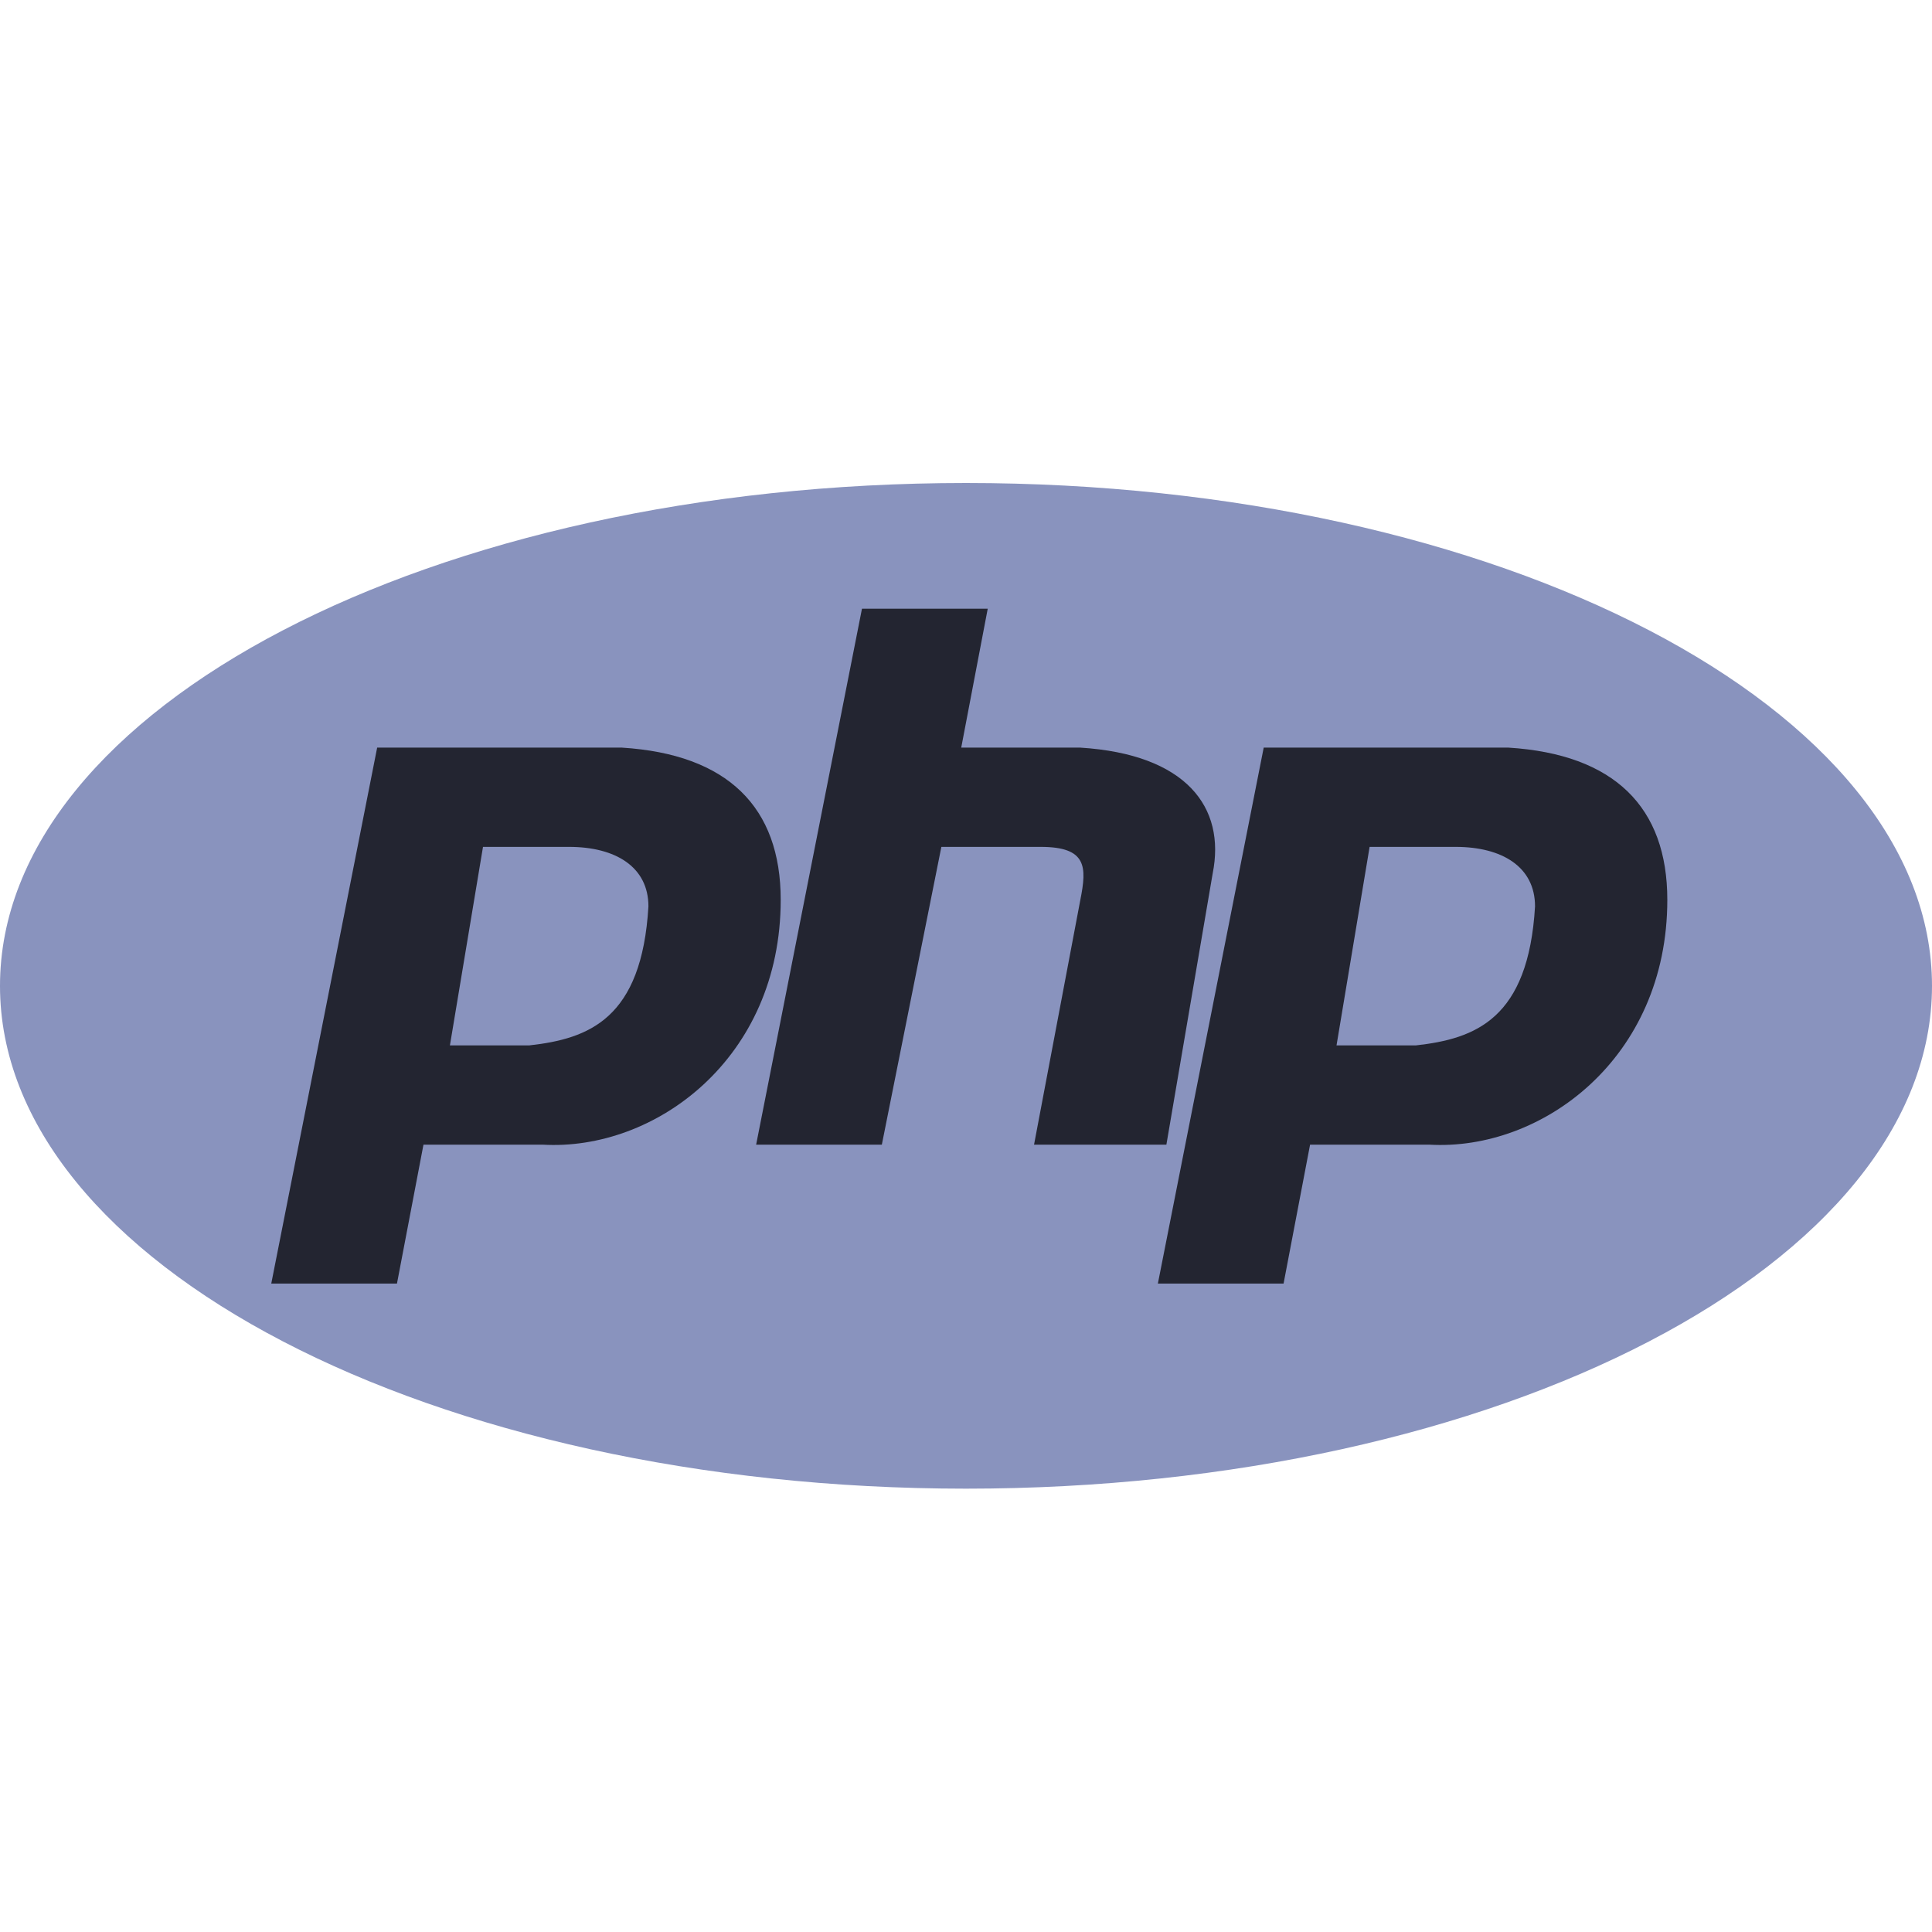
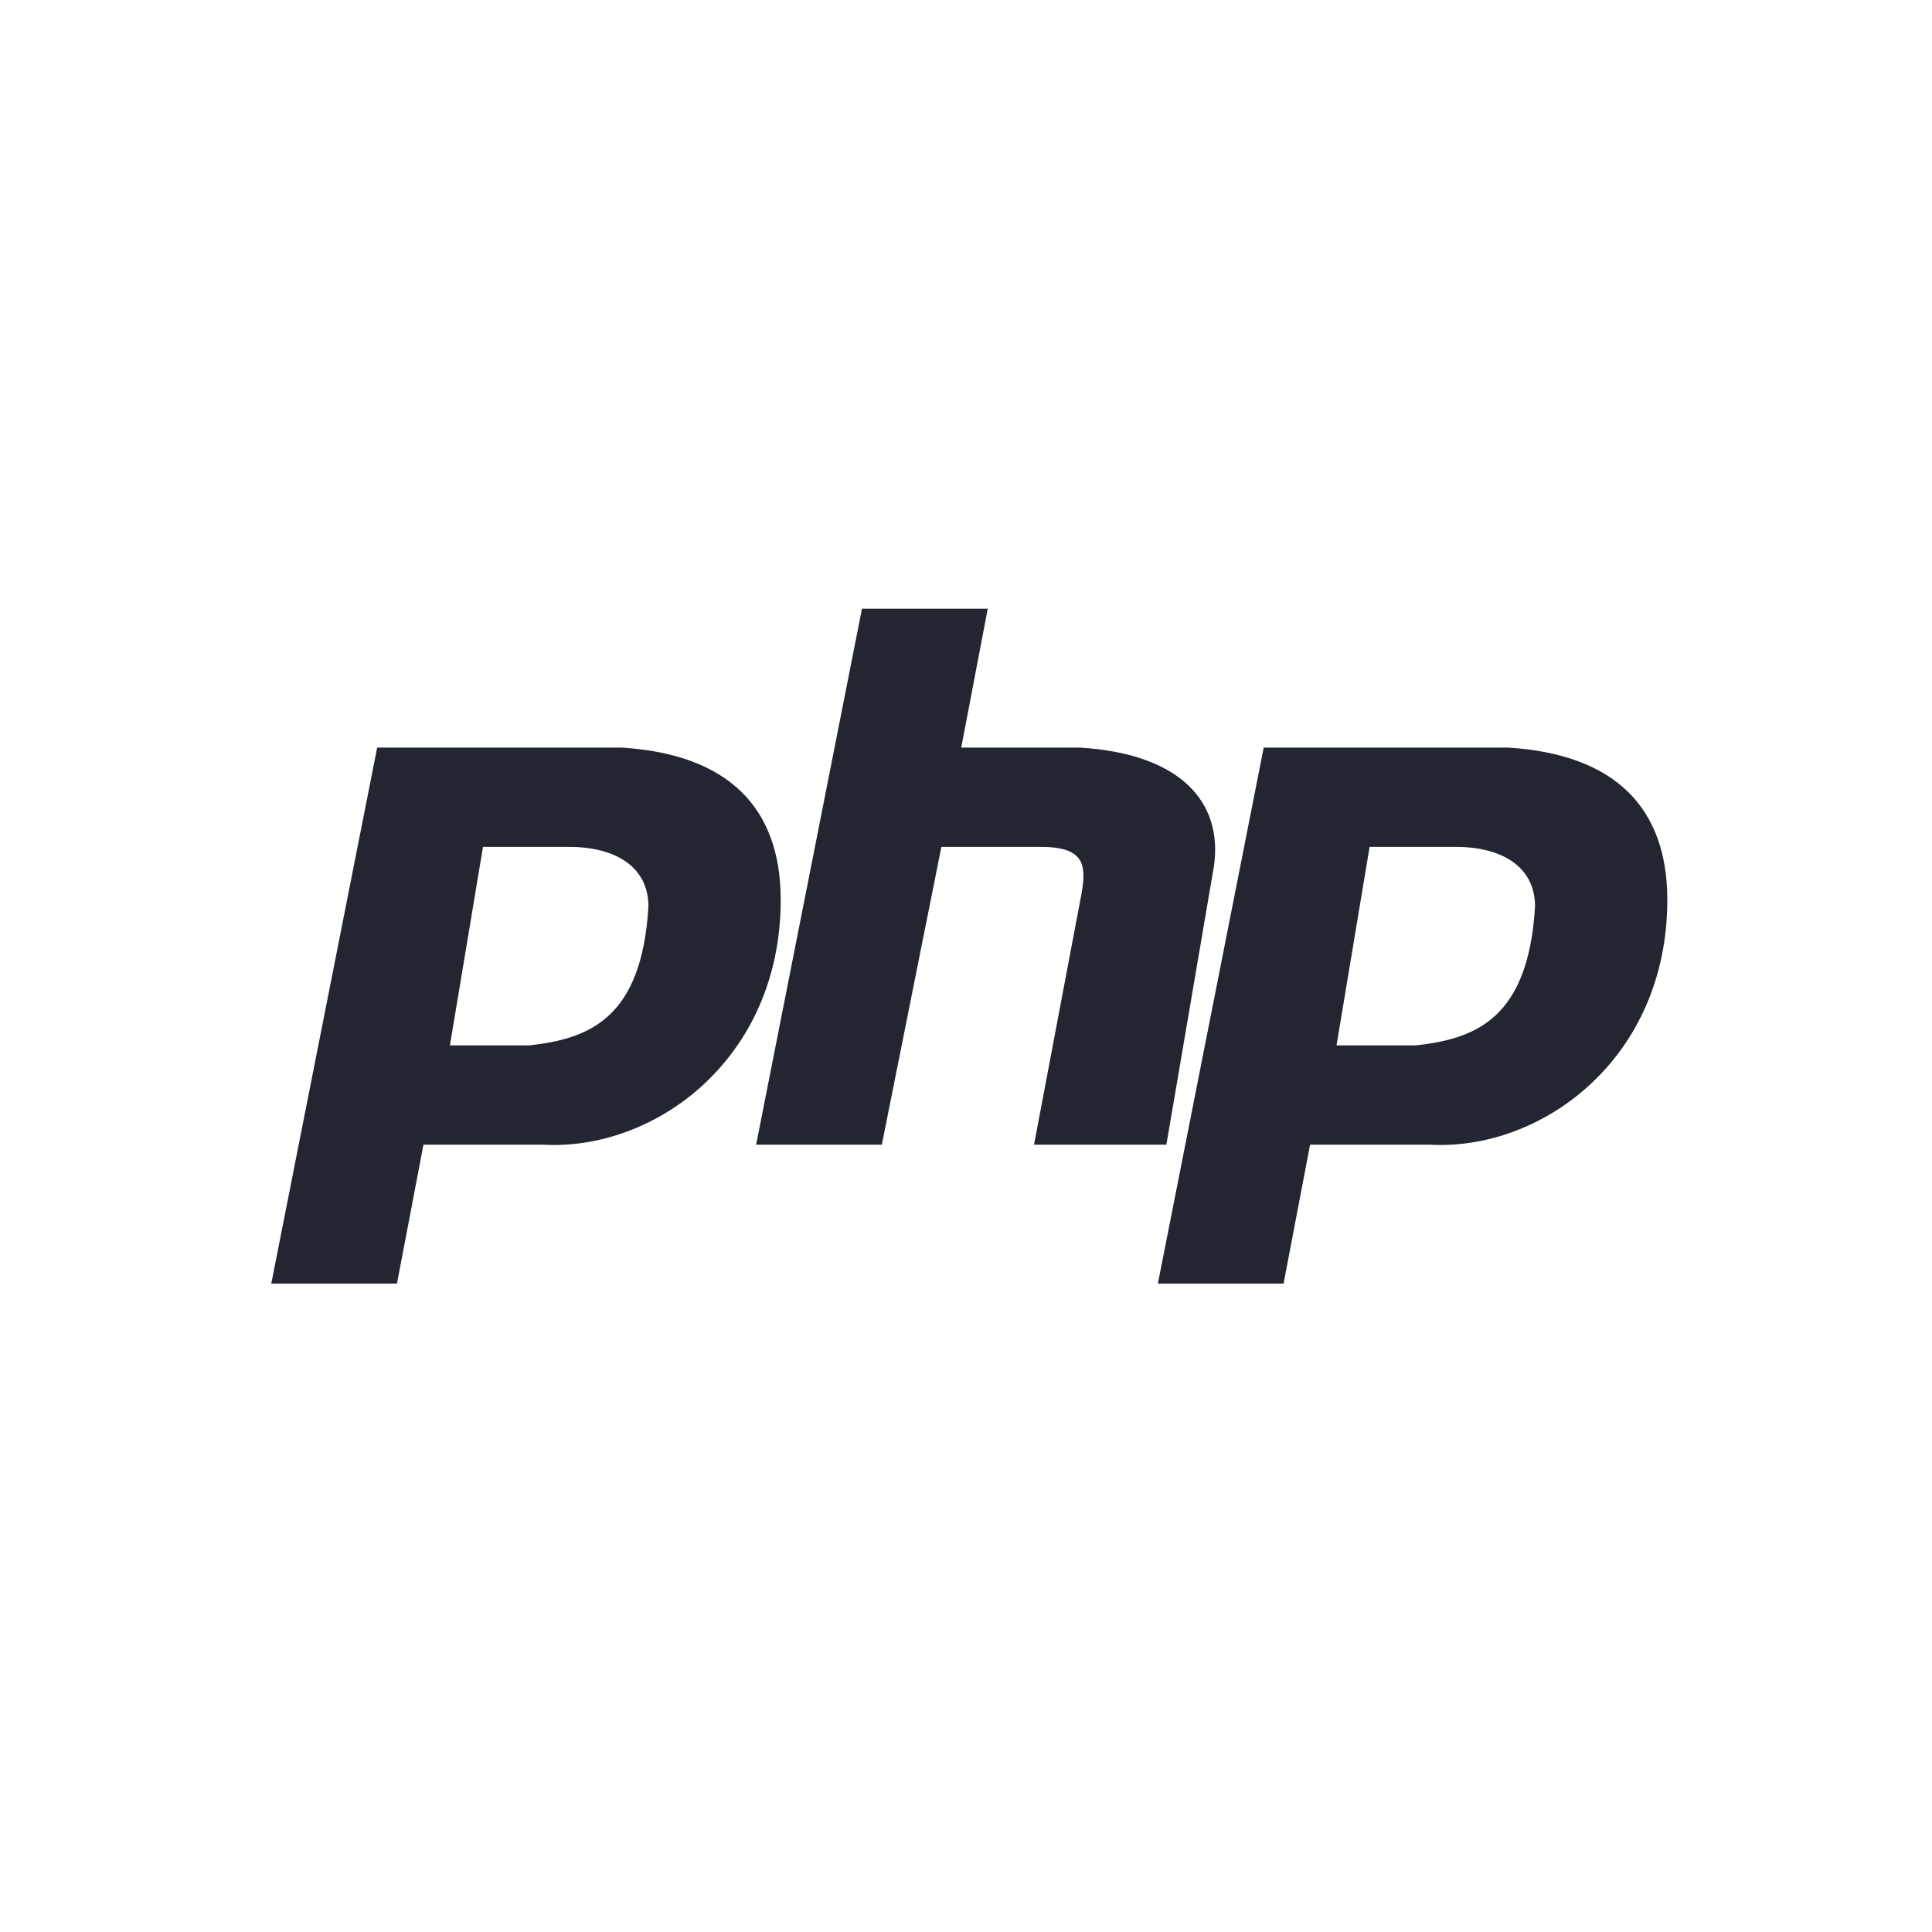
<svg xmlns="http://www.w3.org/2000/svg" width="32" height="32" viewBox="0 0 32 32" fill="none">
-   <path d="M16 24.657C24.837 24.657 32 20.929 32 16.329C32 11.729 24.837 8 16 8C7.163 8 0 11.729 0 16.329C0 20.929 7.163 24.657 16 24.657Z" fill="#8993BE" />
  <path fill-rule="evenodd" clip-rule="evenodd" d="M4.493 21.26L6.247 12.383H10.301C12.055 12.493 12.931 13.37 12.931 14.904C12.931 17.534 10.849 19.068 8.986 18.959H7.014L6.575 21.26H4.493ZM7.452 17.315L8 14.027H9.425C10.192 14.027 10.74 14.356 10.74 15.013C10.63 16.877 9.753 17.205 8.767 17.315H7.452ZM12.524 18.959L14.277 10.082H16.36L15.921 12.383H17.894C19.647 12.493 20.305 13.37 20.086 14.466L19.319 18.959H17.127L17.894 14.904C18.003 14.356 18.003 14.027 17.236 14.027H15.592L14.606 18.959H12.524ZM19.178 21.26L20.931 12.383H24.986C26.74 12.493 27.616 13.37 27.616 14.904C27.616 17.534 25.534 19.068 23.671 18.959H21.699L21.26 21.26H19.178ZM22.137 17.315L22.685 14.027H24.11C24.877 14.027 25.425 14.356 25.425 15.013C25.315 16.877 24.438 17.205 23.452 17.315H22.137H22.137Z" fill="#232531" />
</svg>